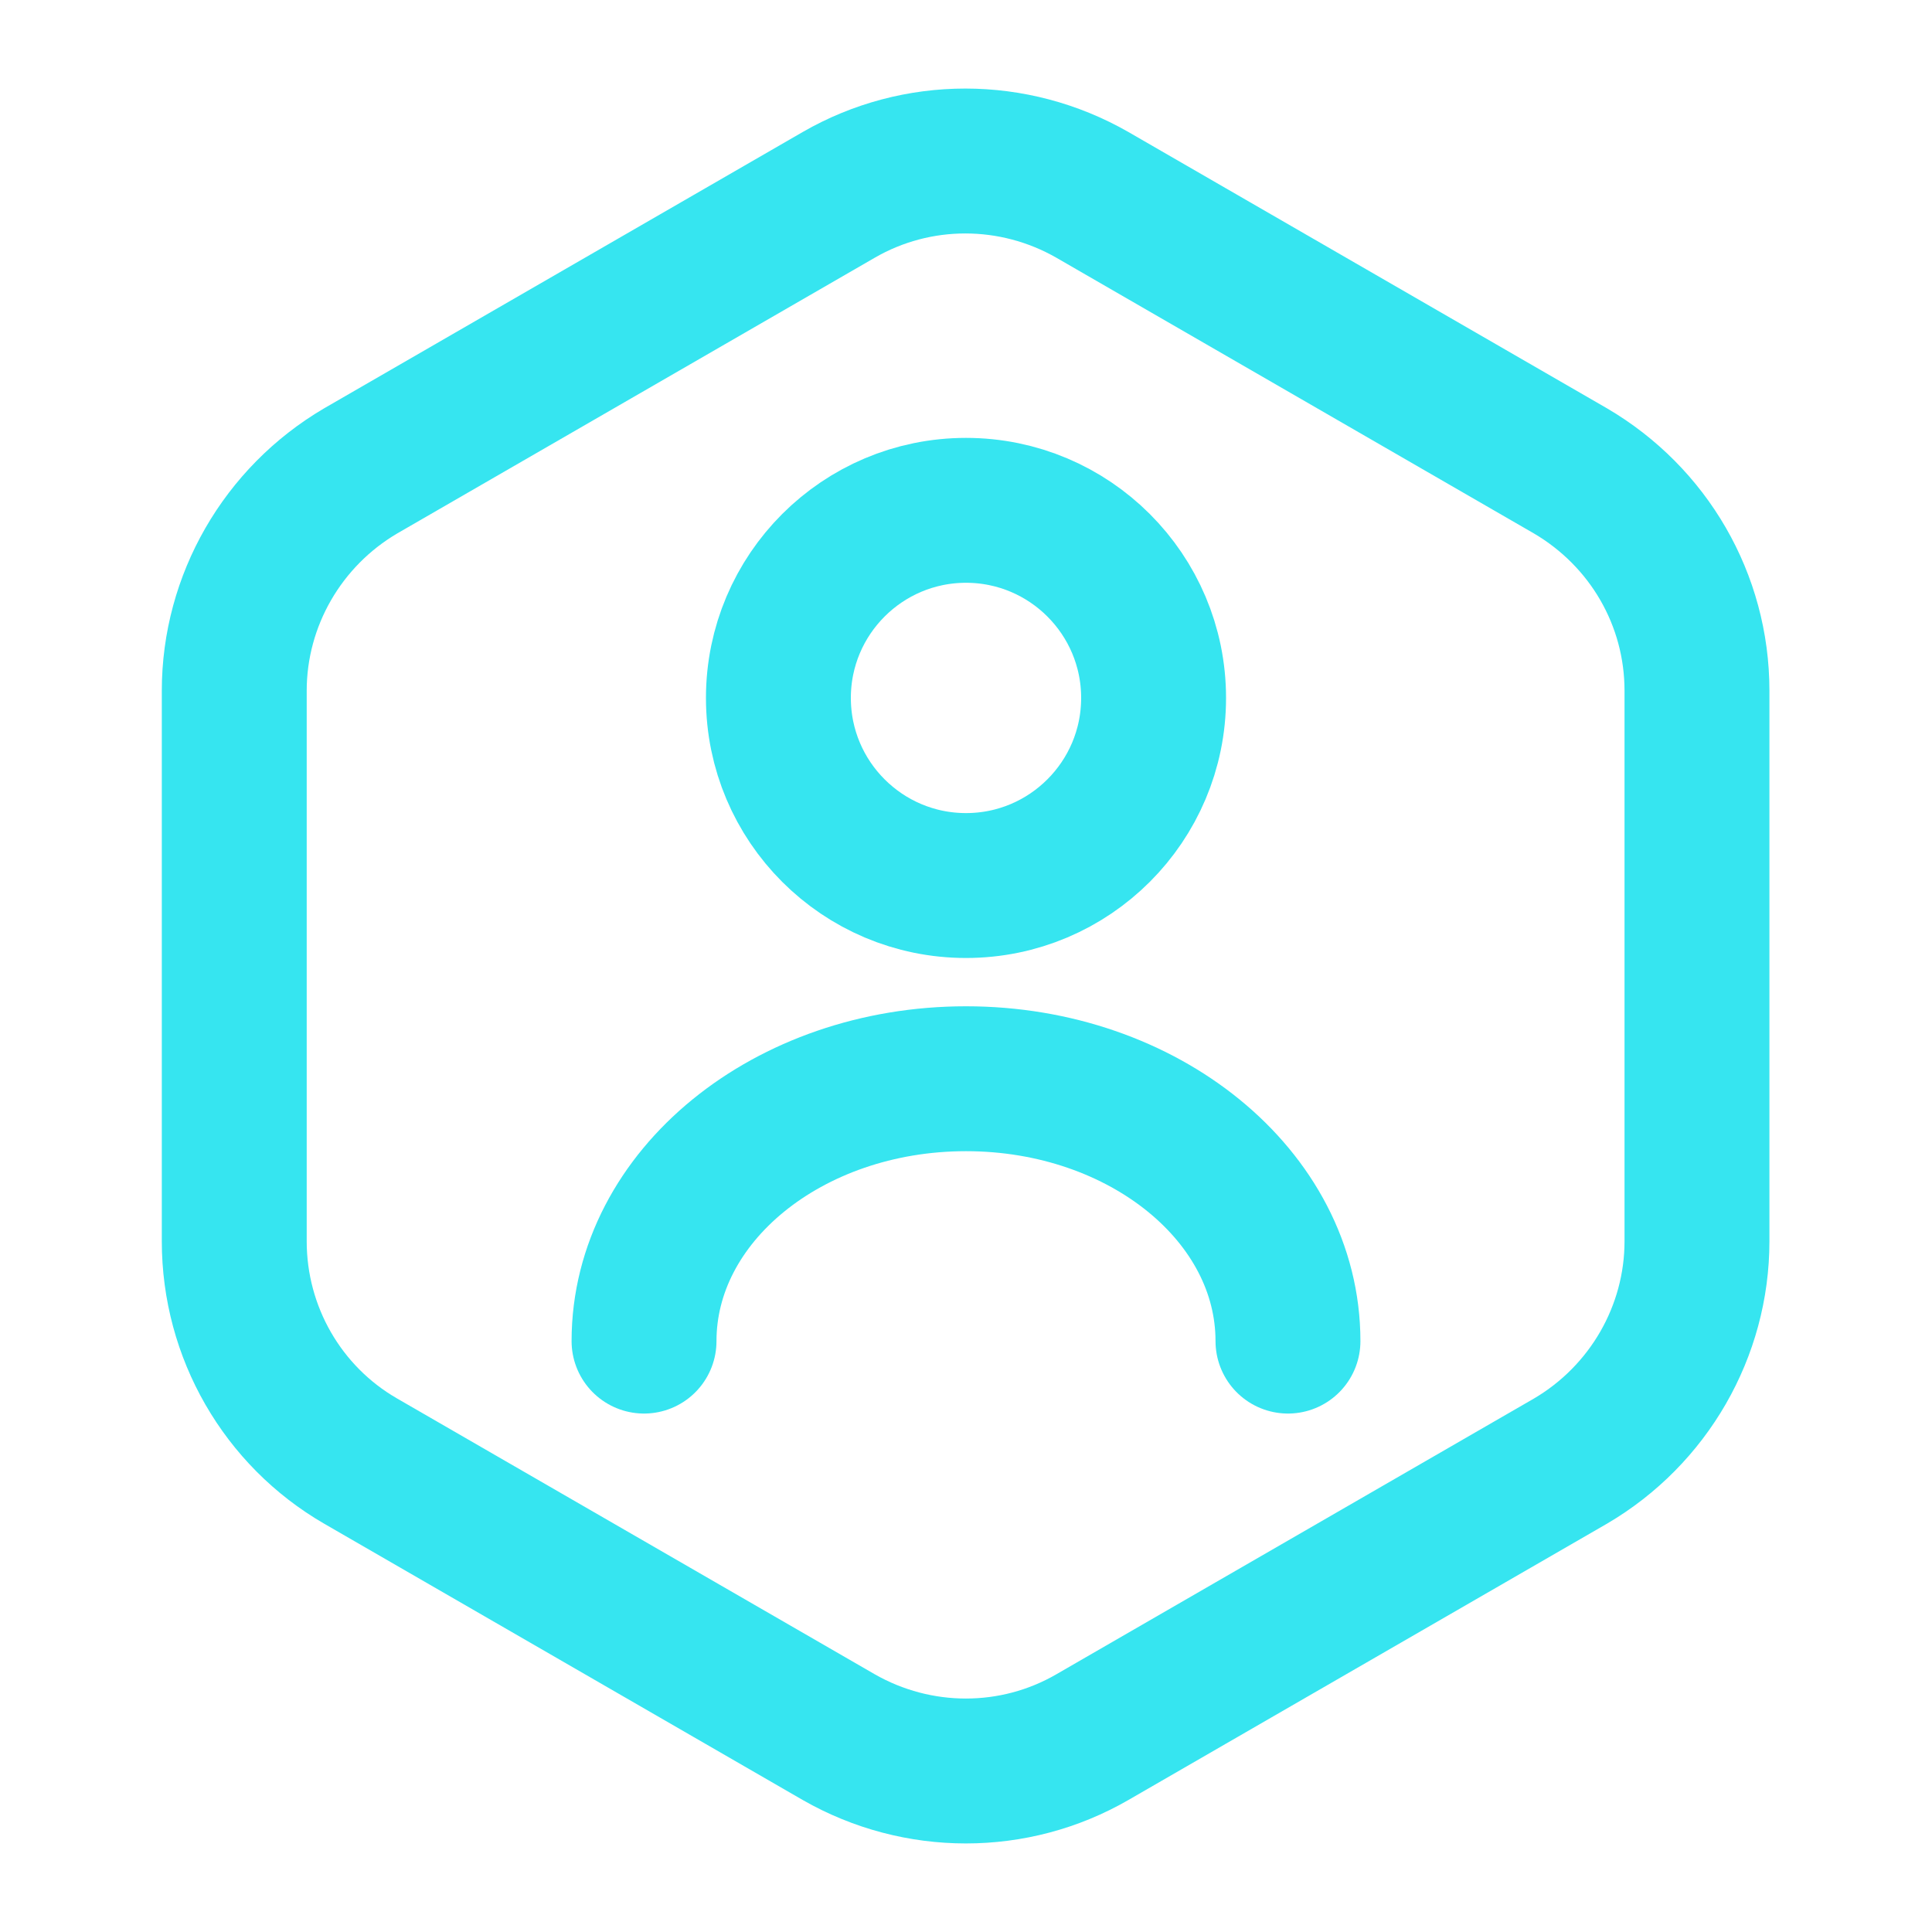
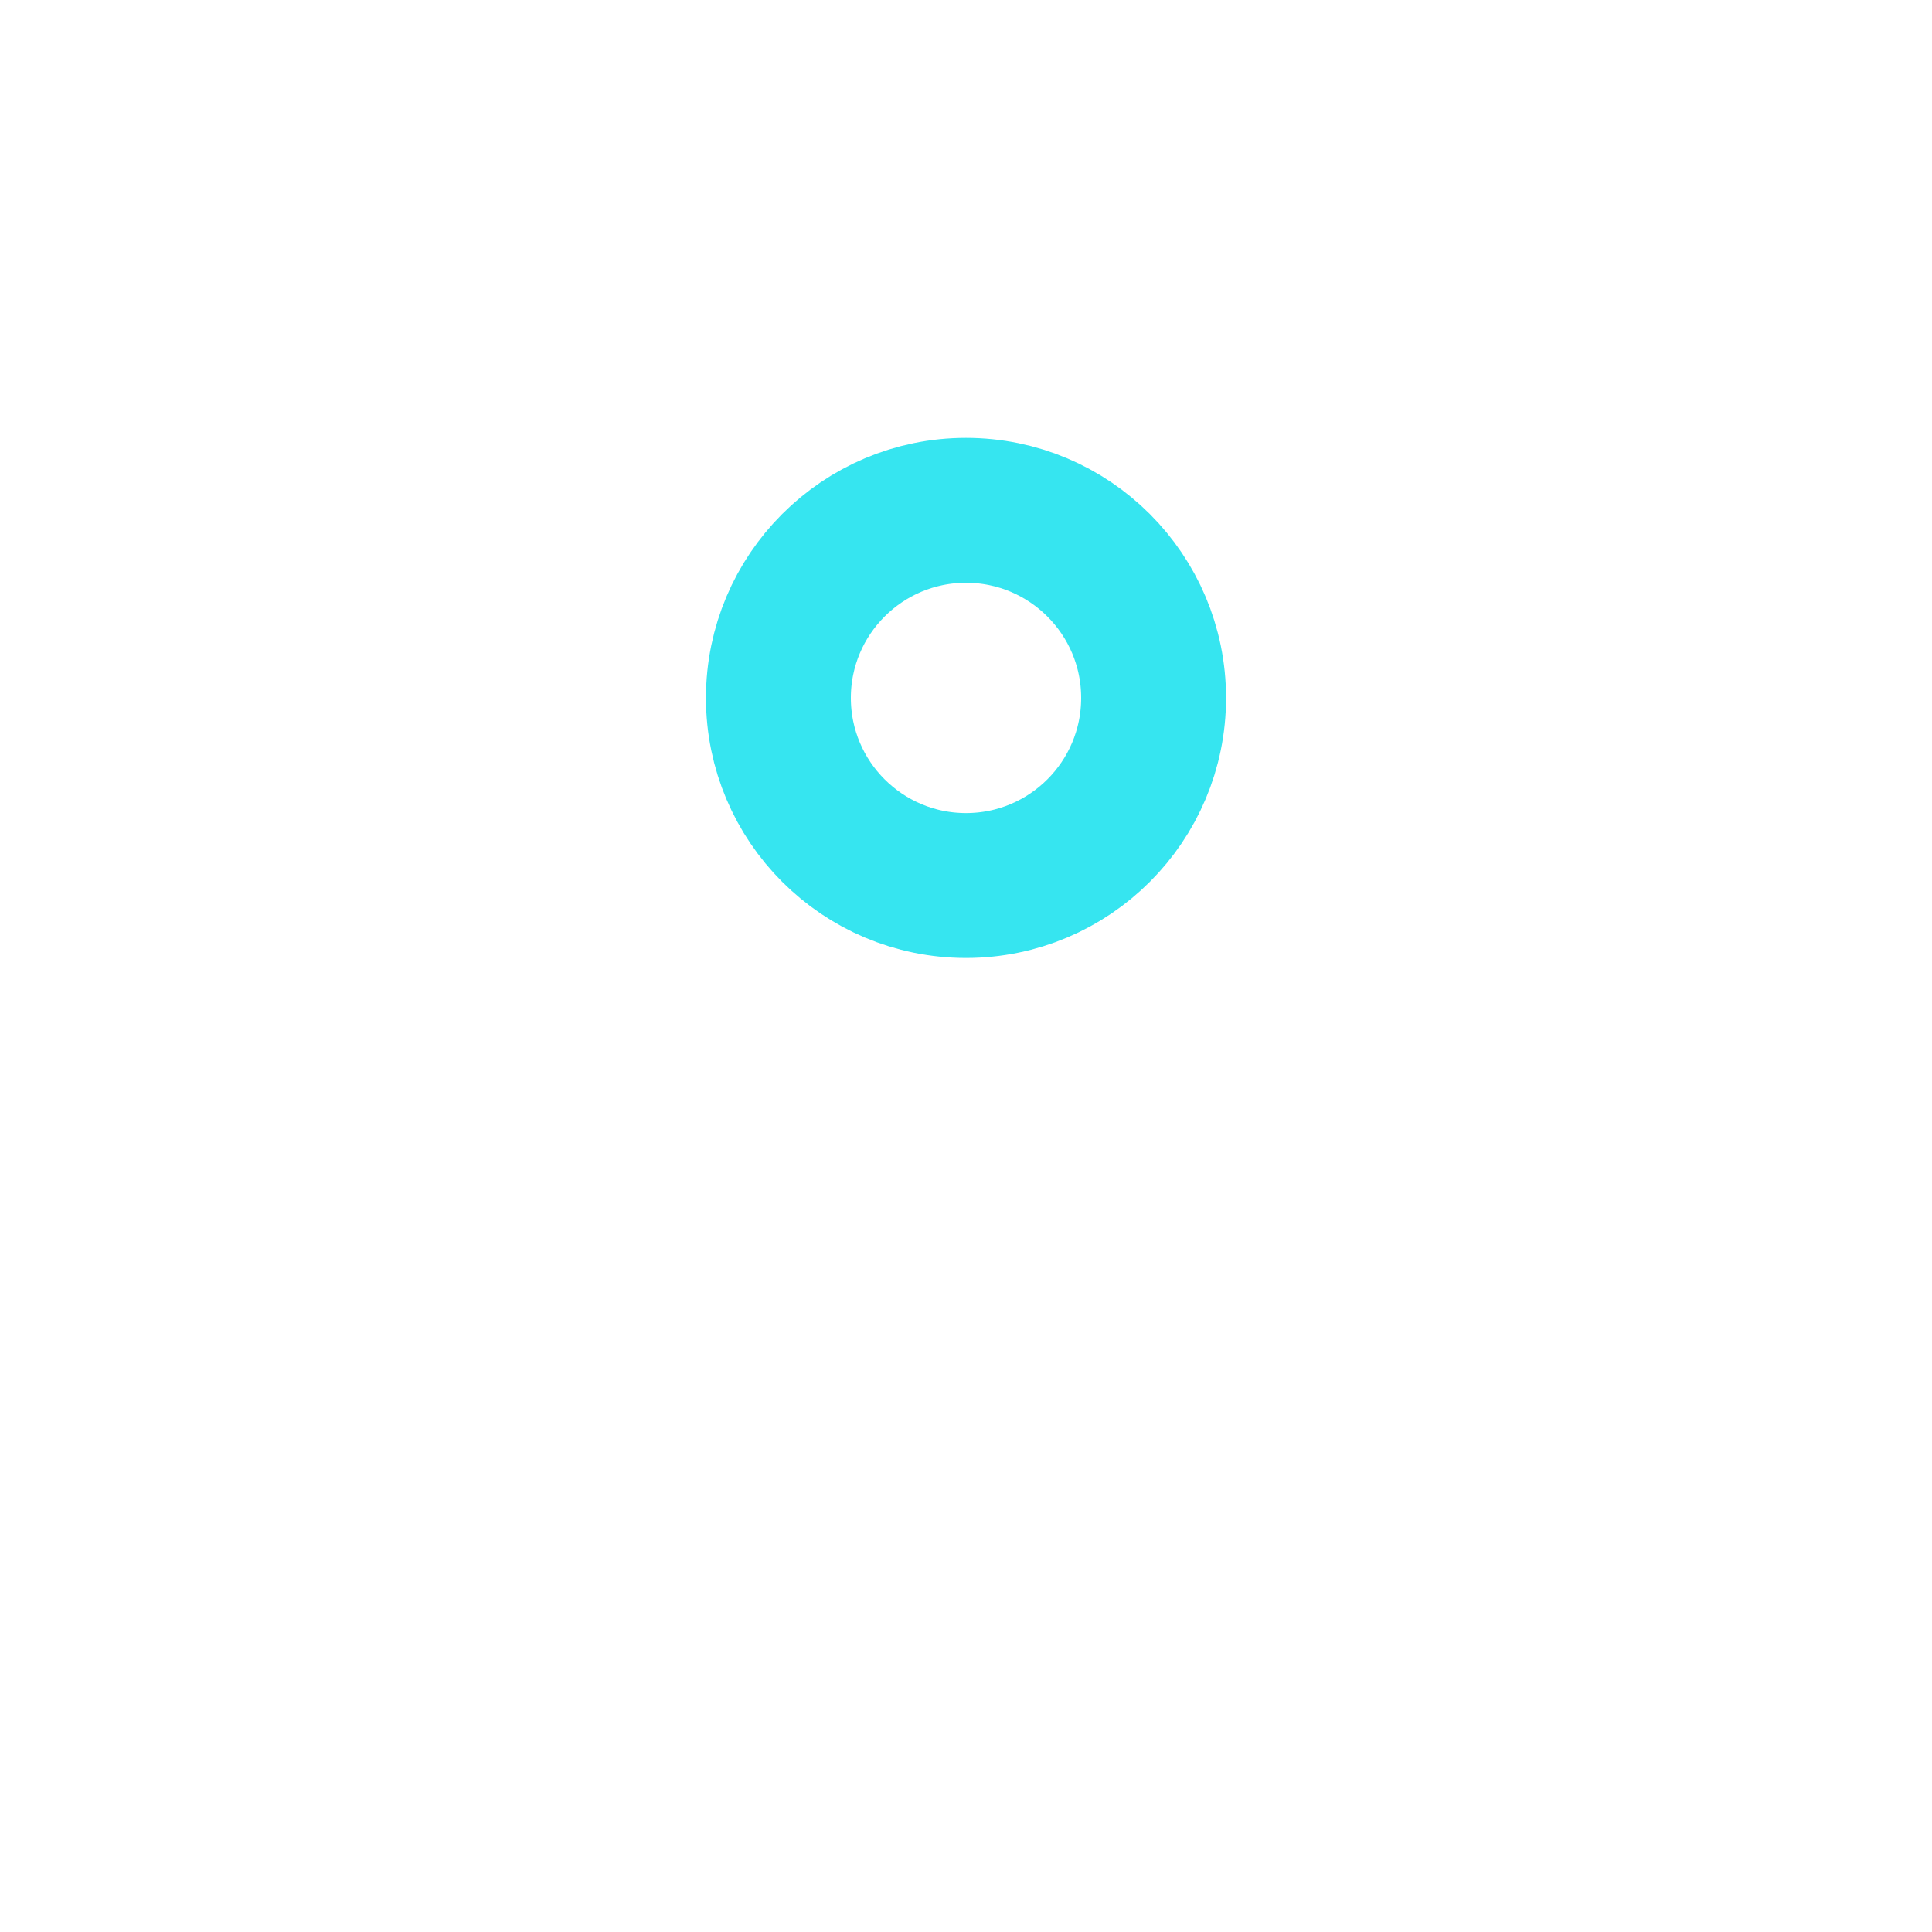
<svg xmlns="http://www.w3.org/2000/svg" width="20" height="20" viewBox="0 0 20 20" fill="none">
-   <path d="M17.567 7.15V12.85C17.567 13.783 17.067 14.65 16.258 15.125L11.308 17.983C10.5 18.45 9.5 18.45 8.683 17.983L3.733 15.125C2.925 14.658 2.425 13.792 2.425 12.85V7.15C2.425 6.217 2.925 5.35 3.733 4.875L8.683 2.017C9.492 1.55 10.492 1.55 11.308 2.017L16.258 4.875C17.067 5.35 17.567 6.208 17.567 7.15Z" stroke="#36E5F0" stroke-width="1.5" stroke-linecap="round" stroke-linejoin="round" />
  <path d="M10 9.167C11.072 9.167 11.942 8.297 11.942 7.225C11.942 6.153 11.072 5.283 10 5.283C8.928 5.283 8.058 6.153 8.058 7.225C8.058 8.297 8.928 9.167 10 9.167Z" stroke="#36E5F0" stroke-width="1.5" stroke-linecap="round" stroke-linejoin="round" />
-   <path d="M13.333 13.883C13.333 12.383 11.842 11.167 10 11.167C8.158 11.167 6.667 12.383 6.667 13.883" stroke="#36E5F0" stroke-width="1.5" stroke-linecap="round" stroke-linejoin="round" />
</svg>